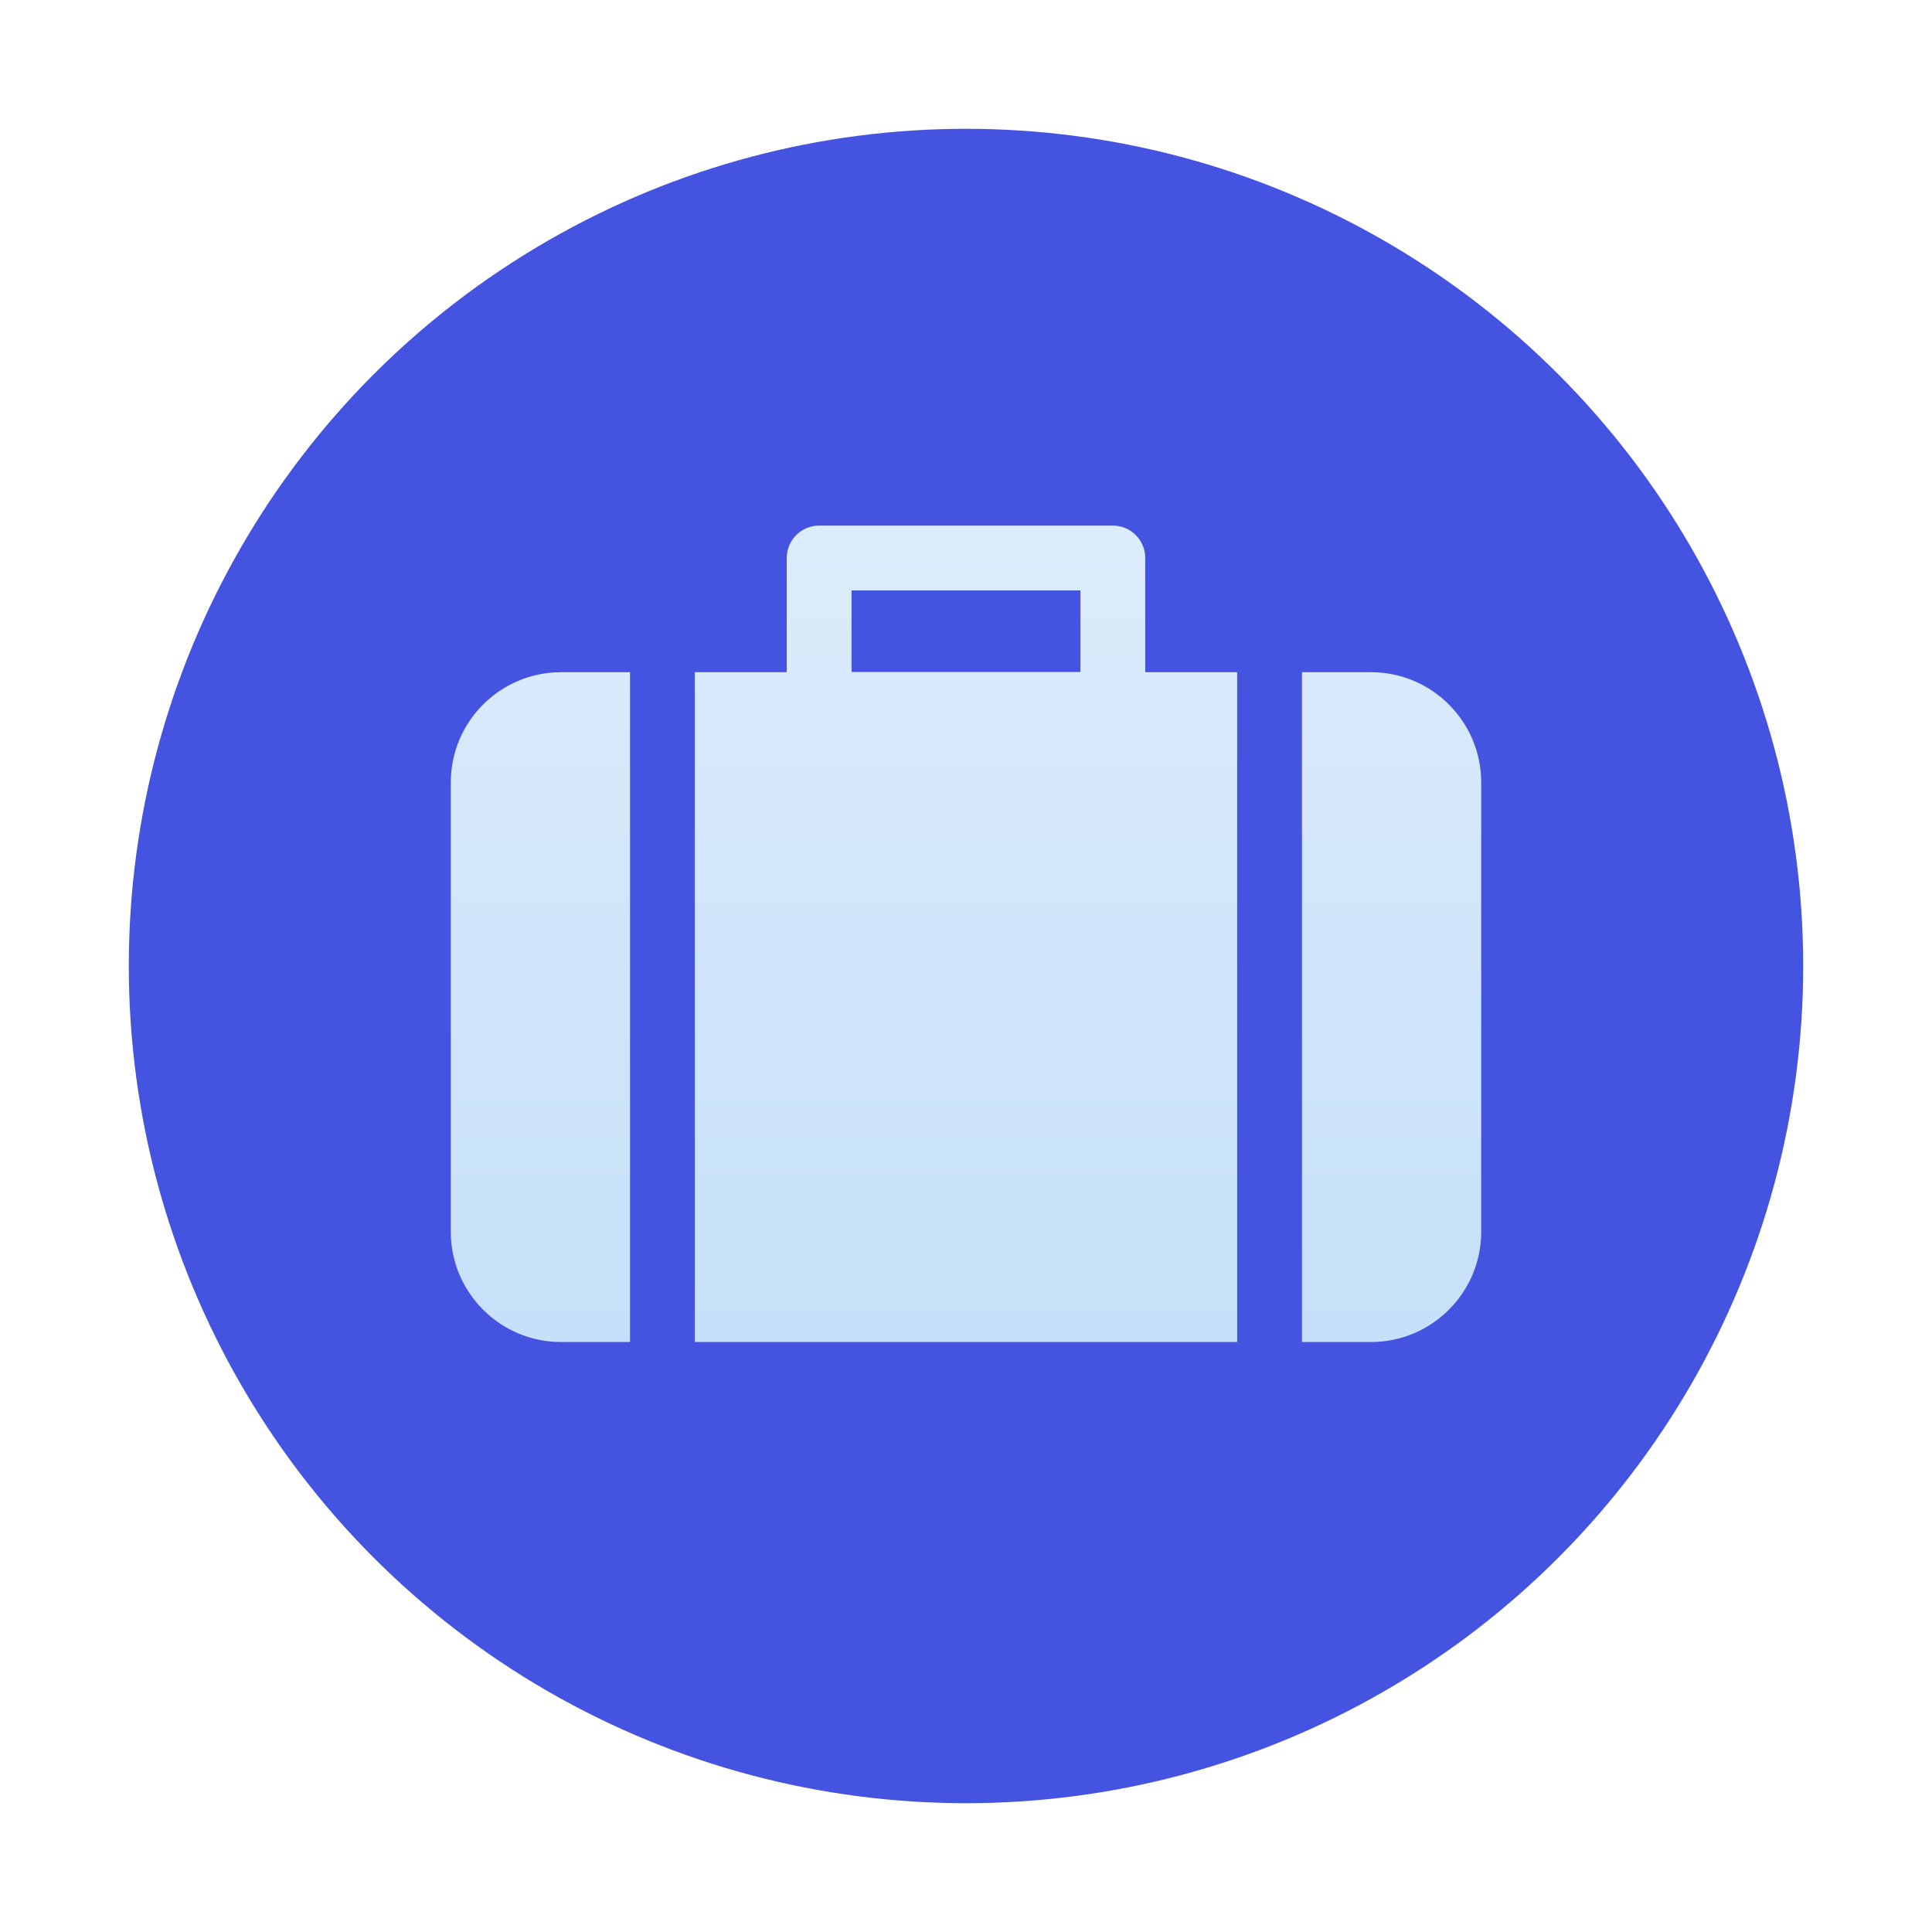
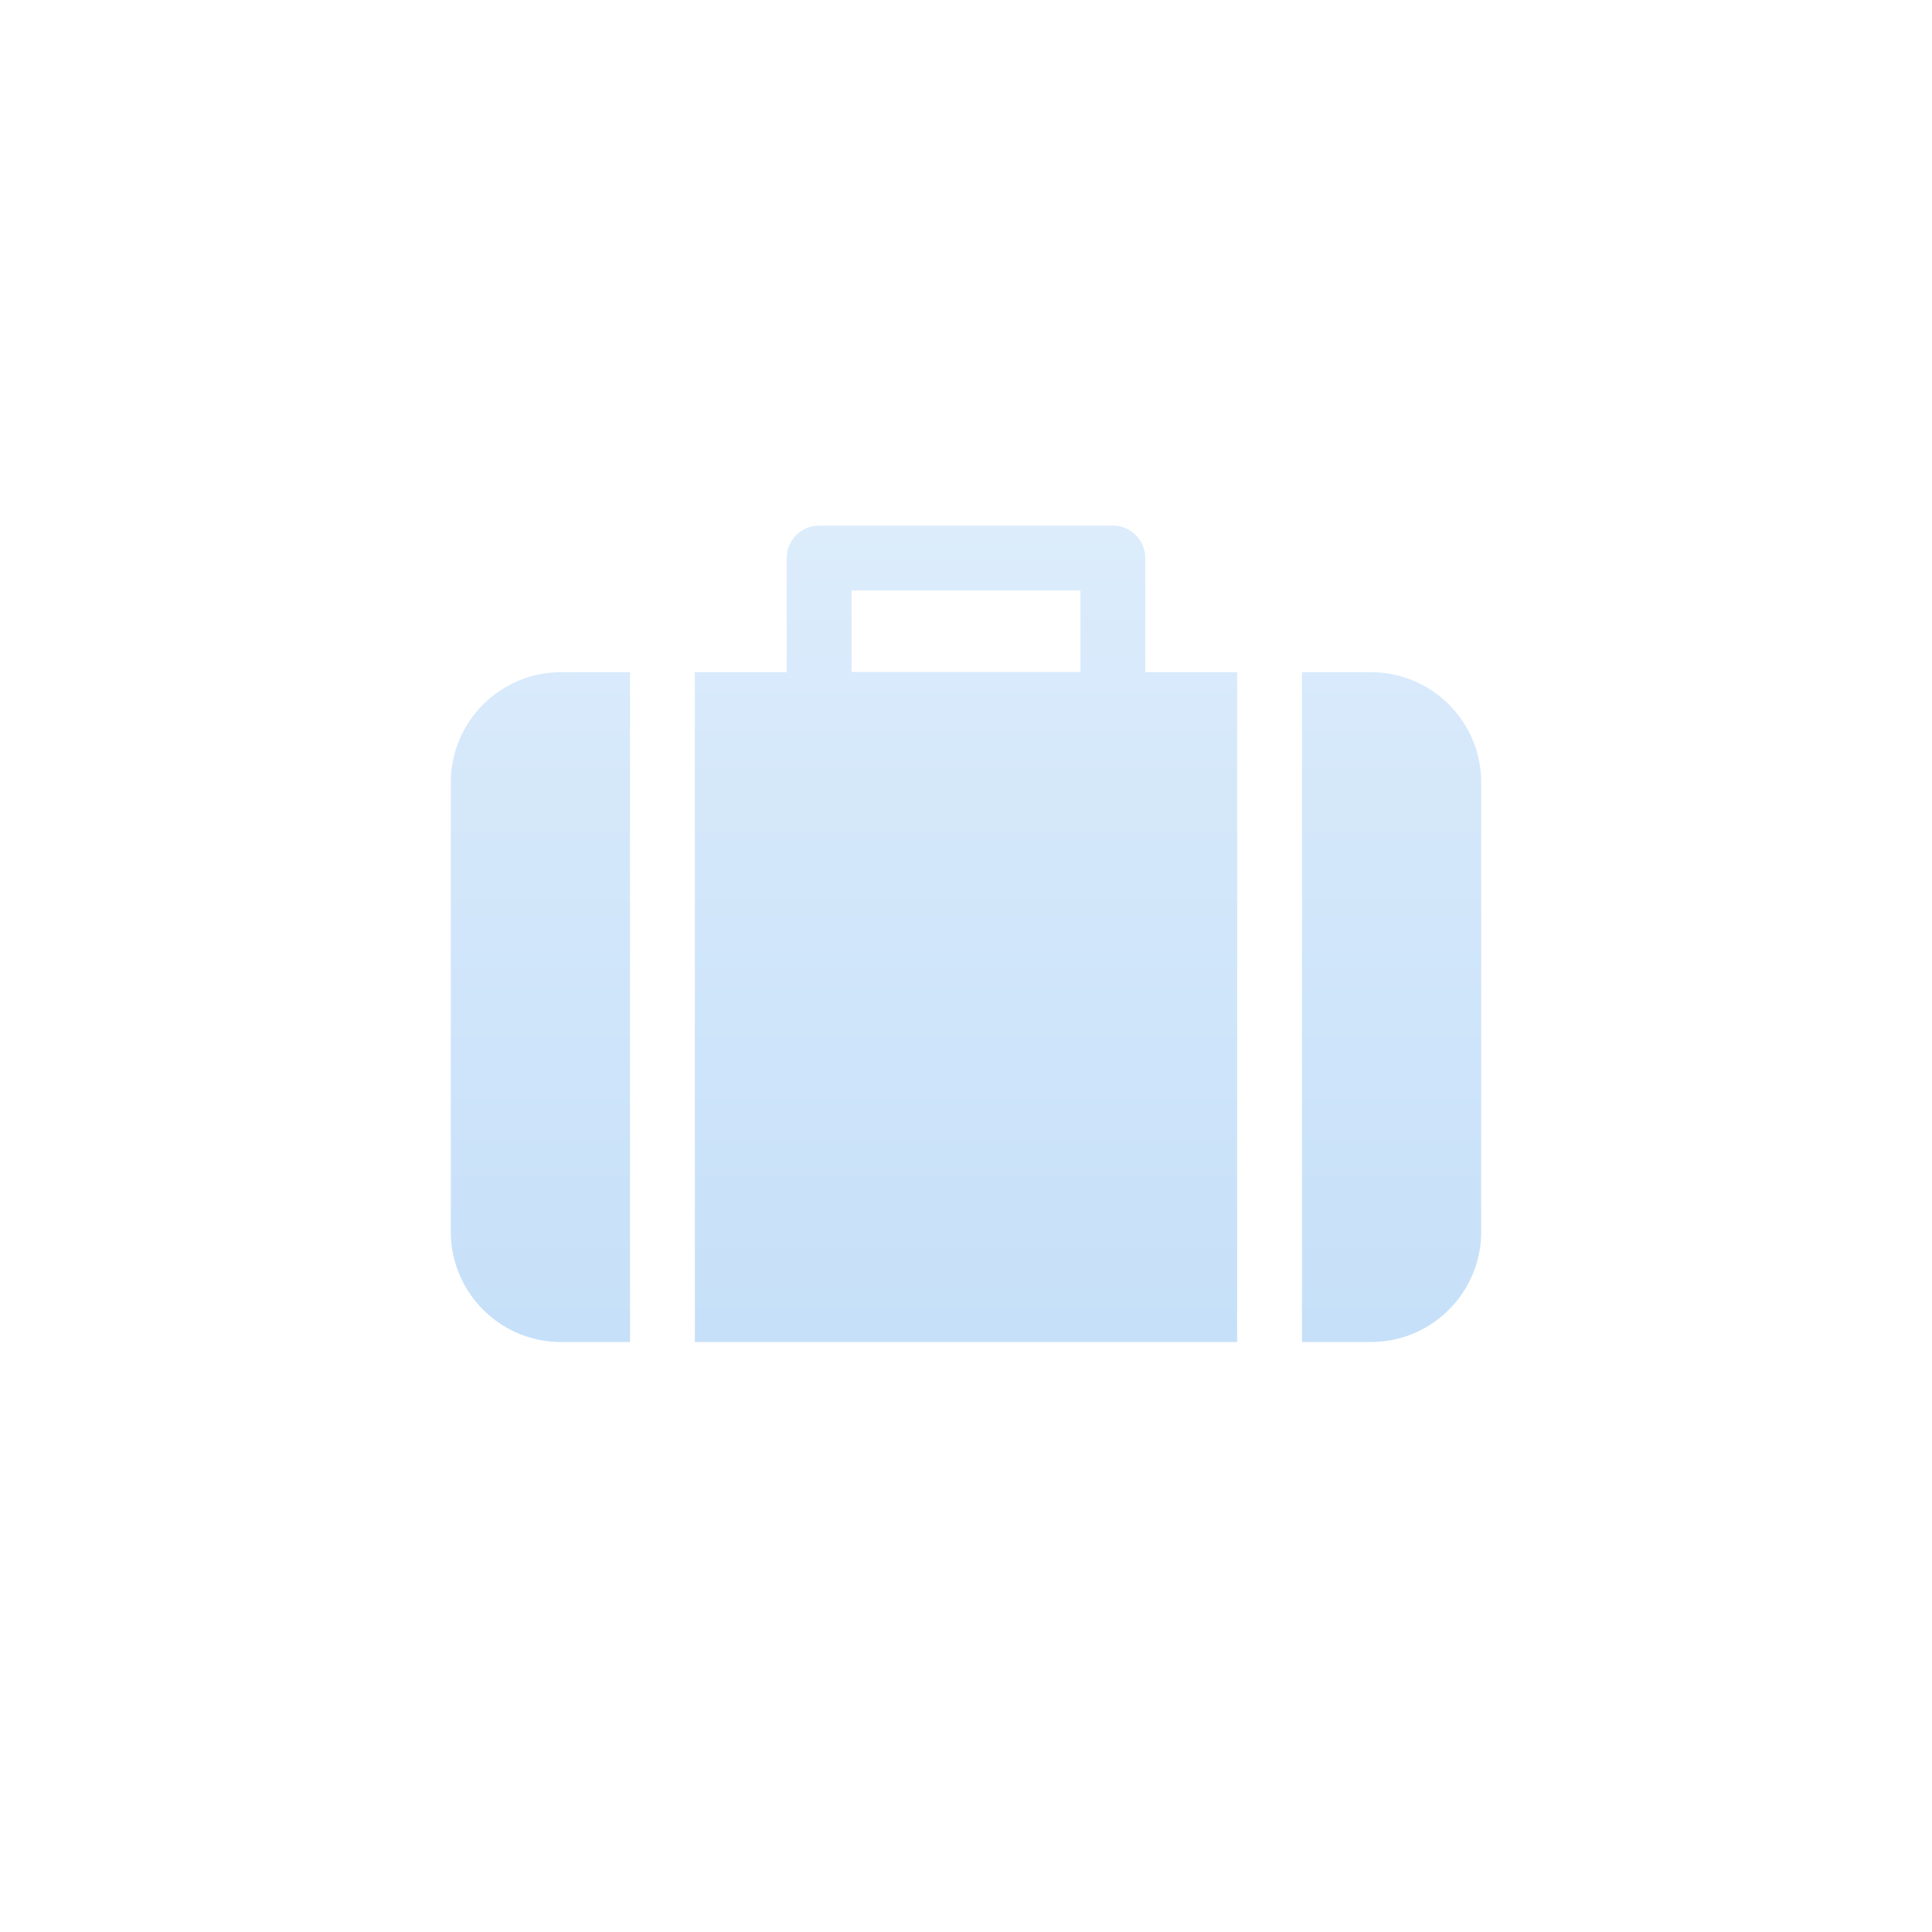
<svg xmlns="http://www.w3.org/2000/svg" width="120" height="120" viewBox="0 0 120 120" fill="none">
-   <circle cx="60" cy="60" r="52" fill="#4454E1" />
  <path d="M71.134 41.752V34.658C71.134 33.547 70.233 32.645 69.121 32.645H50.879C49.767 32.645 48.866 33.547 48.866 34.658V41.752H43.158V83.355H76.842V41.752H71.134ZM67.108 41.736H52.892V36.672H67.108L67.108 41.736Z" fill="url(#paint0_linear)" />
  <path d="M34.843 41.752C31.07 41.752 28 44.822 28 48.595V76.512C28 80.285 31.07 83.355 34.843 83.355H39.132V41.752H34.843Z" fill="url(#paint1_linear)" />
  <path d="M85.157 41.752H80.868V83.355H85.157C88.93 83.355 92 80.285 92 76.512V48.595C92 44.822 88.93 41.752 85.157 41.752Z" fill="url(#paint2_linear)" />
  <defs>
    <linearGradient id="paint0_linear" x1="60" y1="32.645" x2="60" y2="83.355" gradientUnits="userSpaceOnUse">
      <stop stop-color="#DCECFB" />
      <stop offset="1" stop-color="#C6E0F9" />
    </linearGradient>
    <linearGradient id="paint1_linear" x1="60" y1="32.645" x2="60" y2="83.355" gradientUnits="userSpaceOnUse">
      <stop stop-color="#DCECFB" />
      <stop offset="1" stop-color="#C6E0F9" />
    </linearGradient>
    <linearGradient id="paint2_linear" x1="60" y1="32.645" x2="60" y2="83.355" gradientUnits="userSpaceOnUse">
      <stop stop-color="#DCECFB" />
      <stop offset="1" stop-color="#C6E0F9" />
    </linearGradient>
  </defs>
</svg>